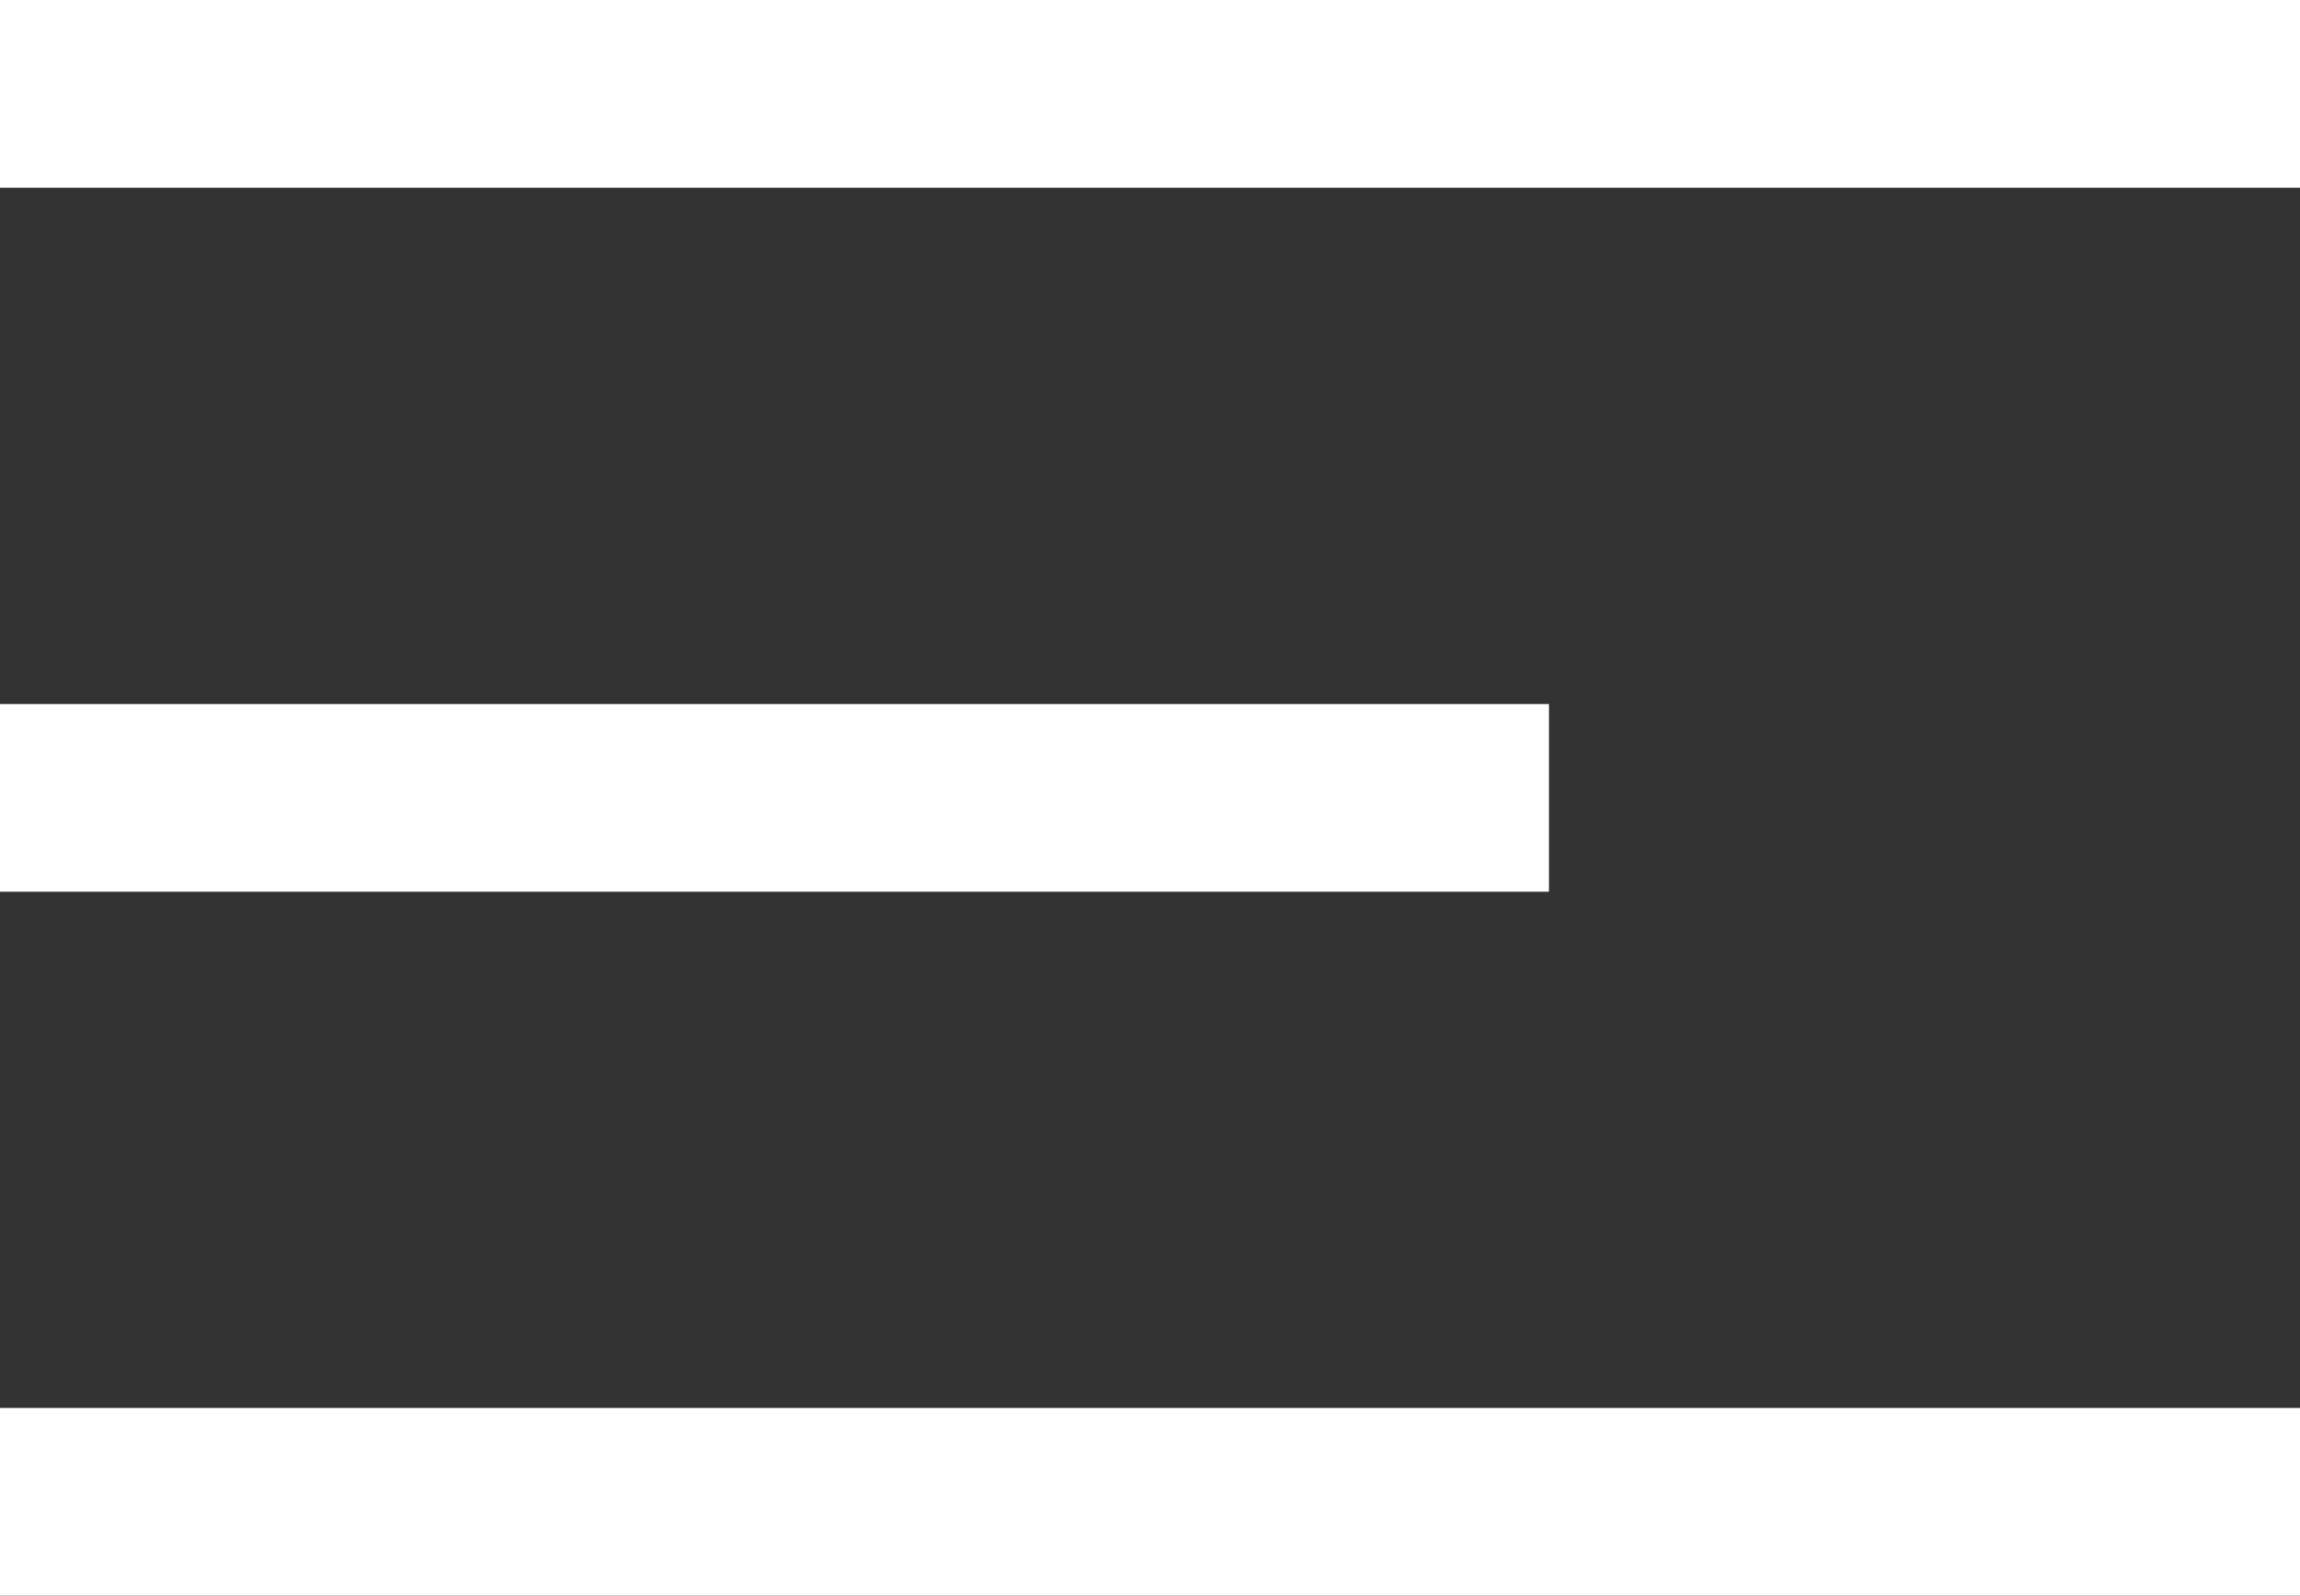
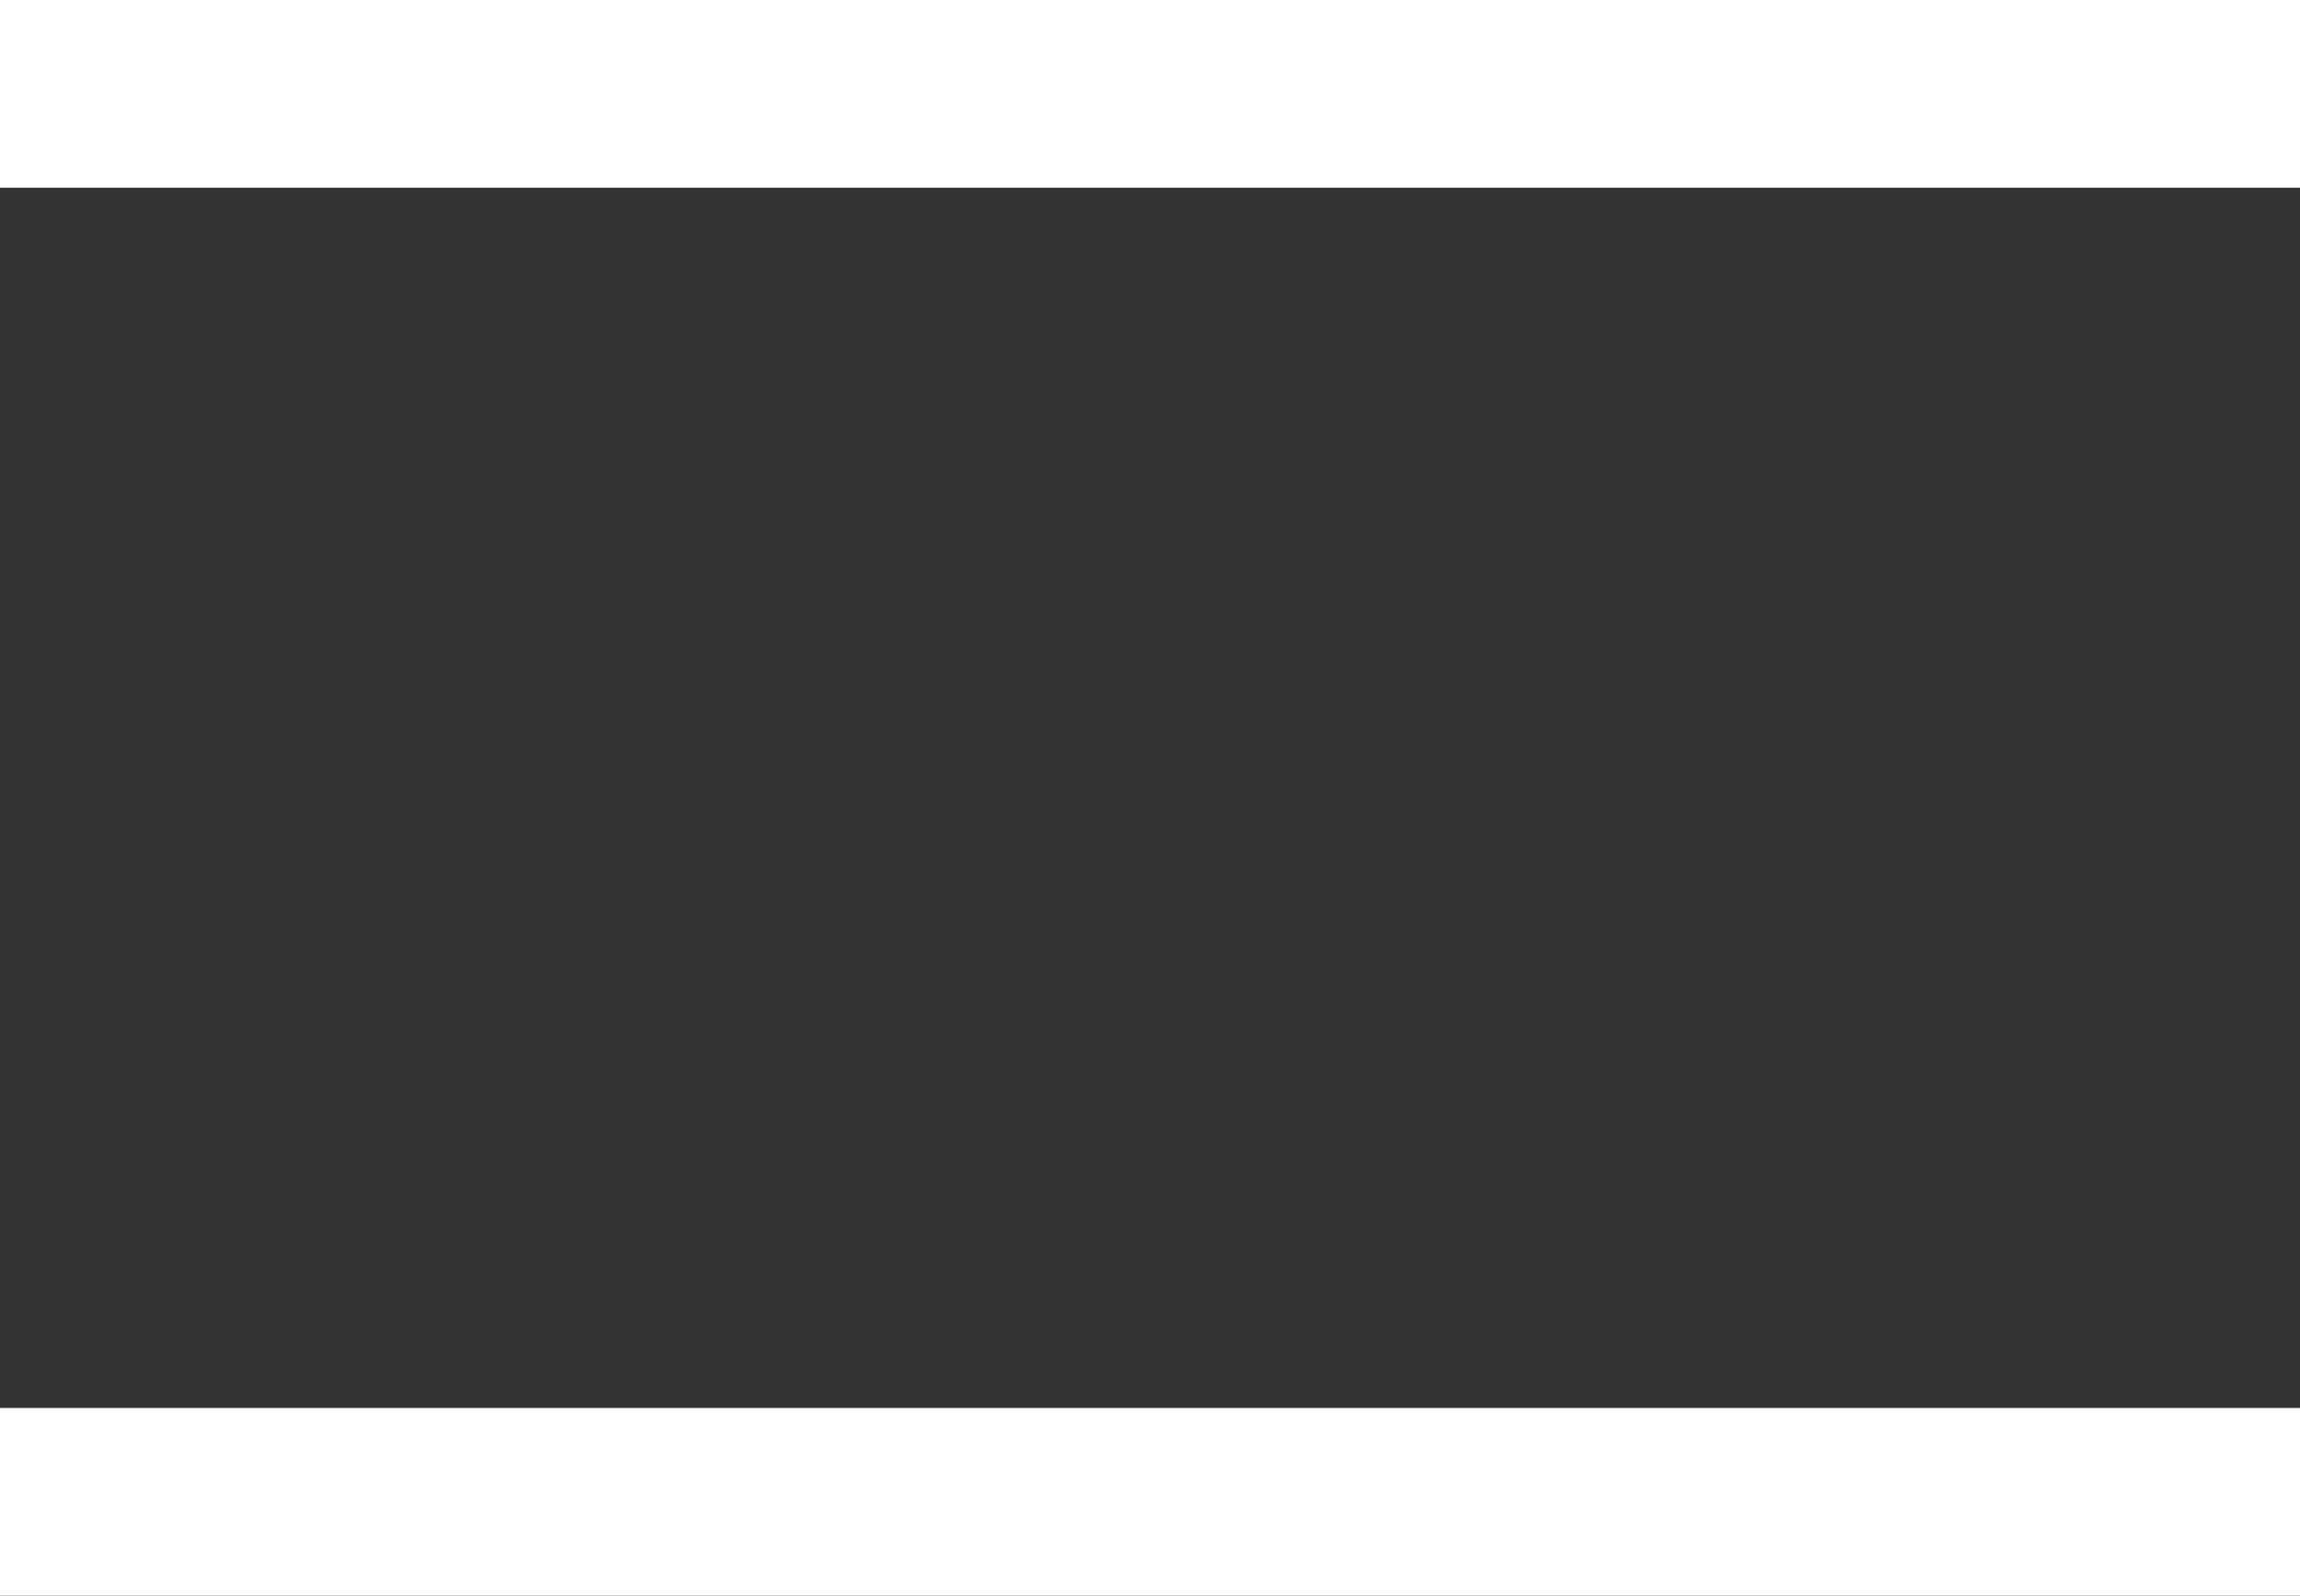
<svg xmlns="http://www.w3.org/2000/svg" data-name="Layer 1" viewBox="0 0 49 34">
  <rect x="0" y="0" width="49" height="34" fill="#333333" stroke="none" />
-   <path d="M0 0h49v4H0zm0 30h49v4H0zm0-15h33v4H0z" fill="#fff" />
+   <path d="M0 0h49v4H0zm0 30h49v4H0zm0-15h33H0z" fill="#fff" />
</svg>